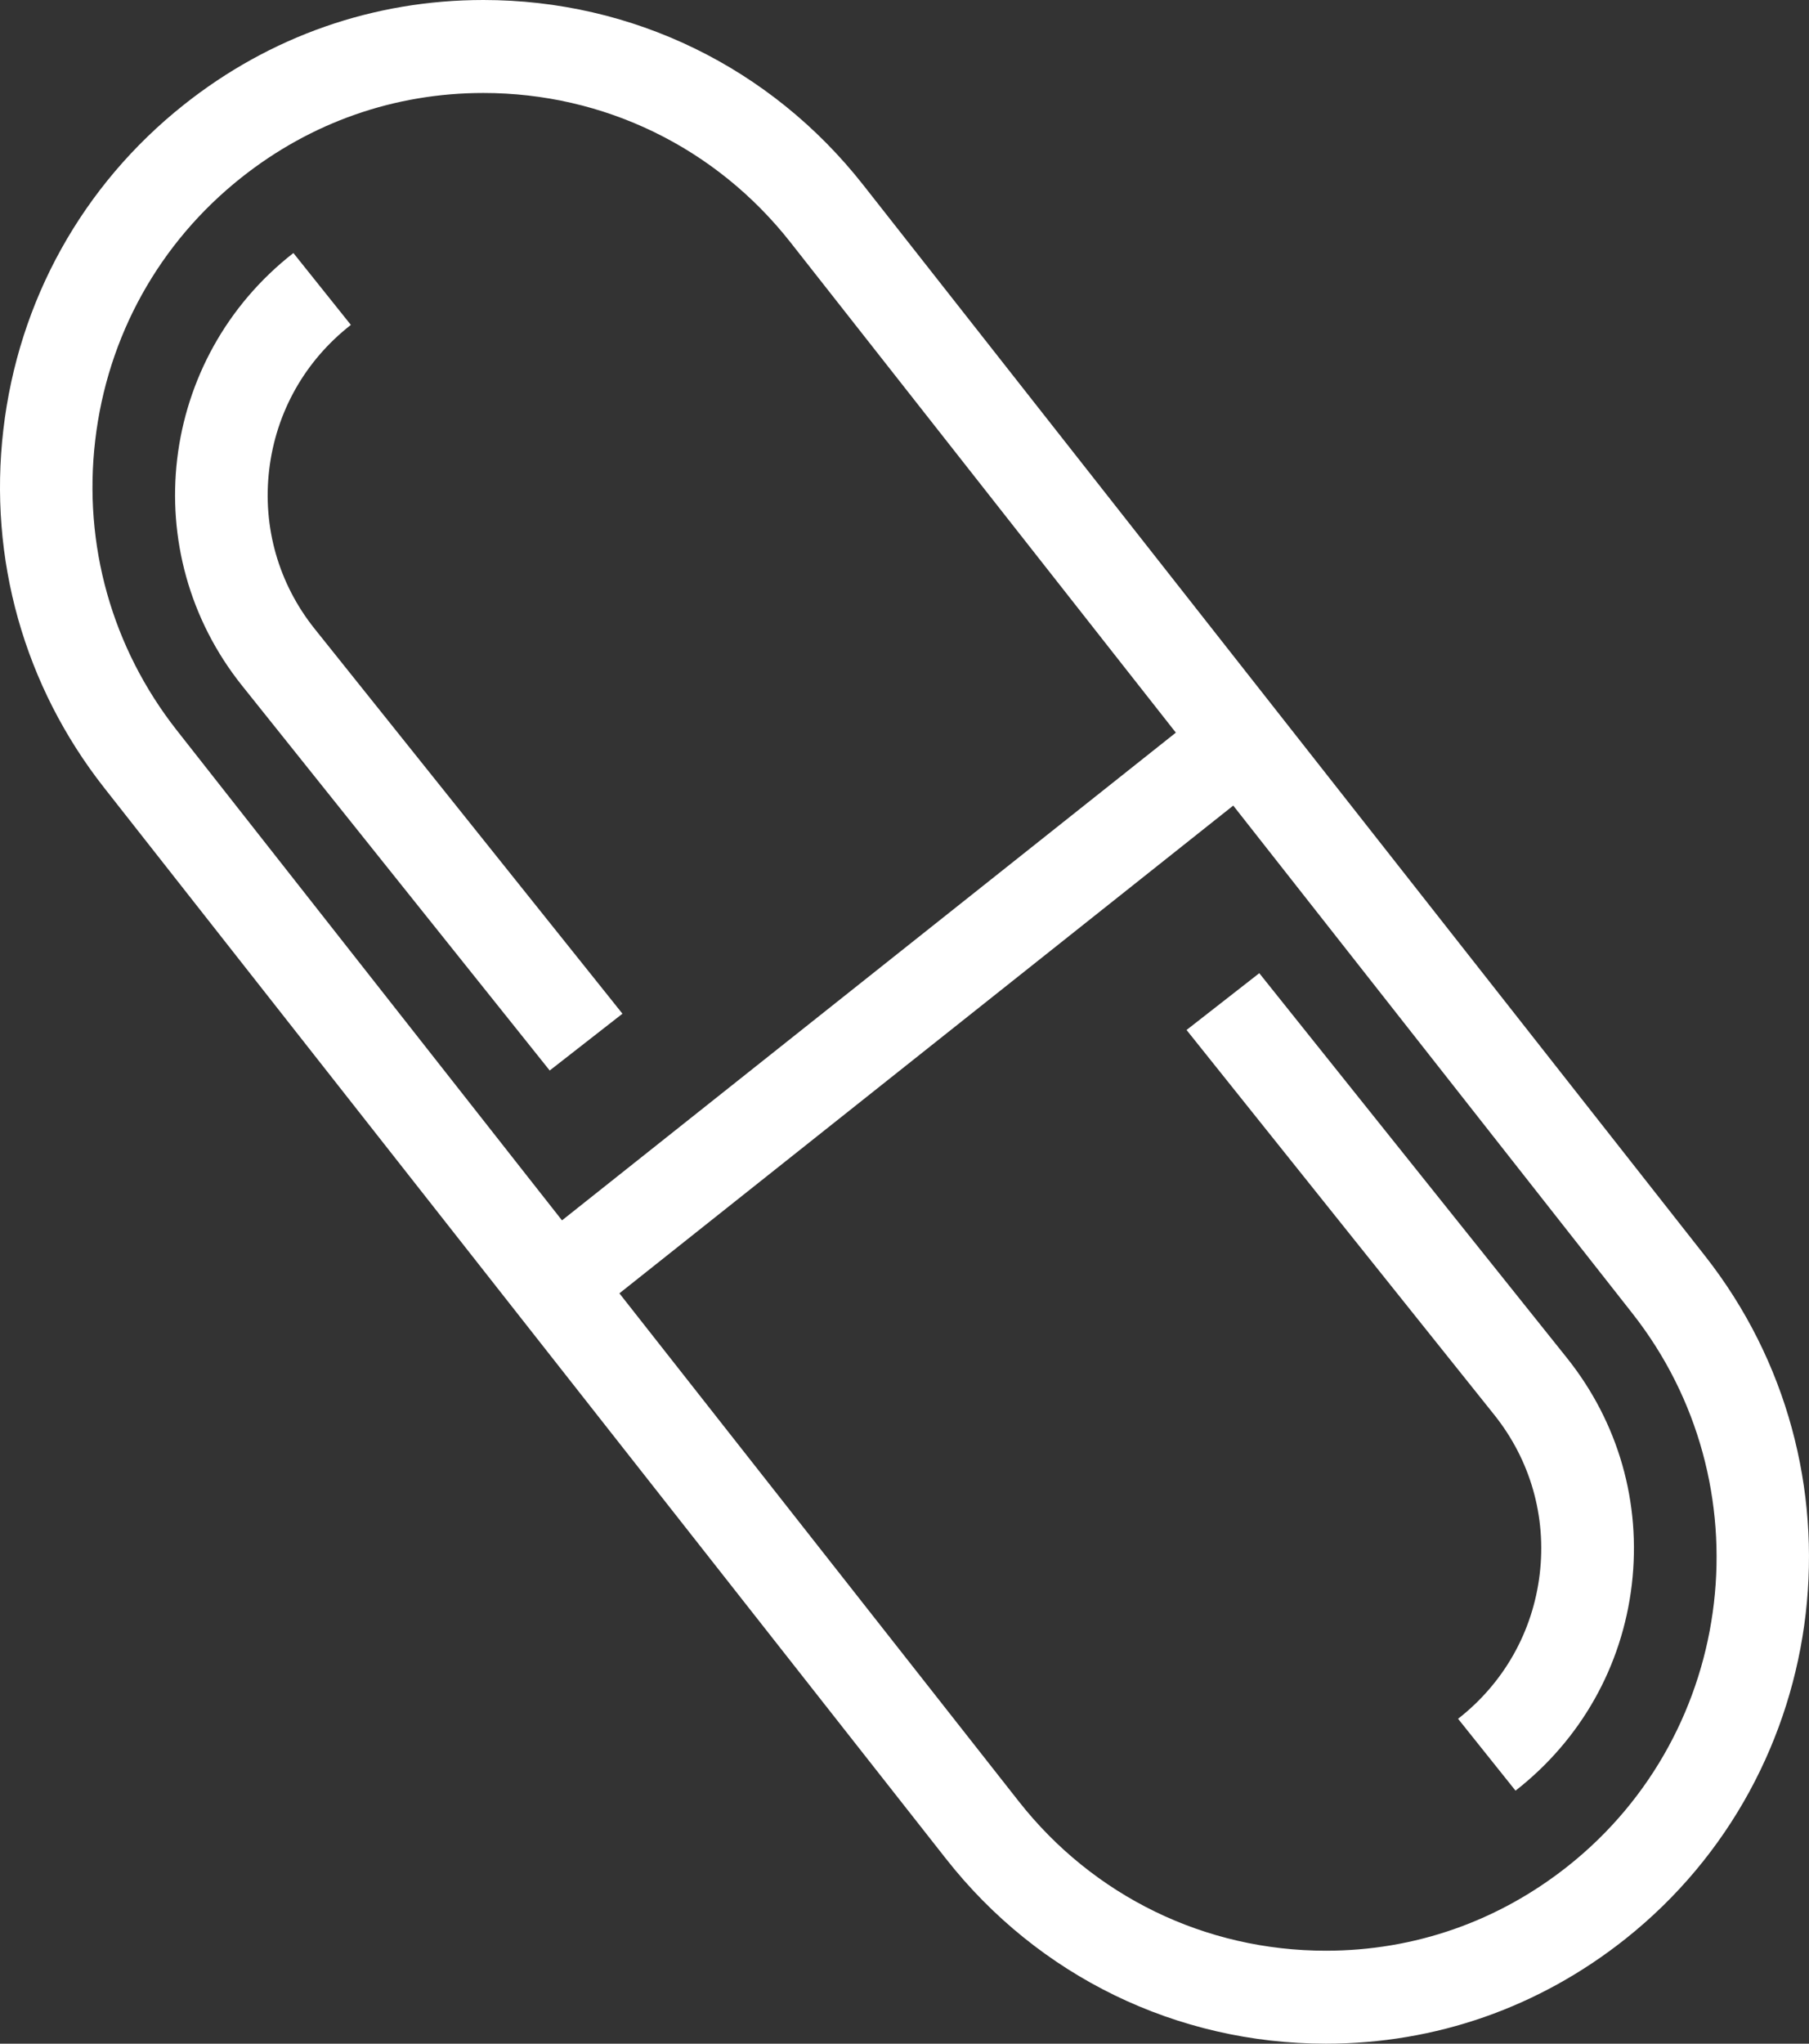
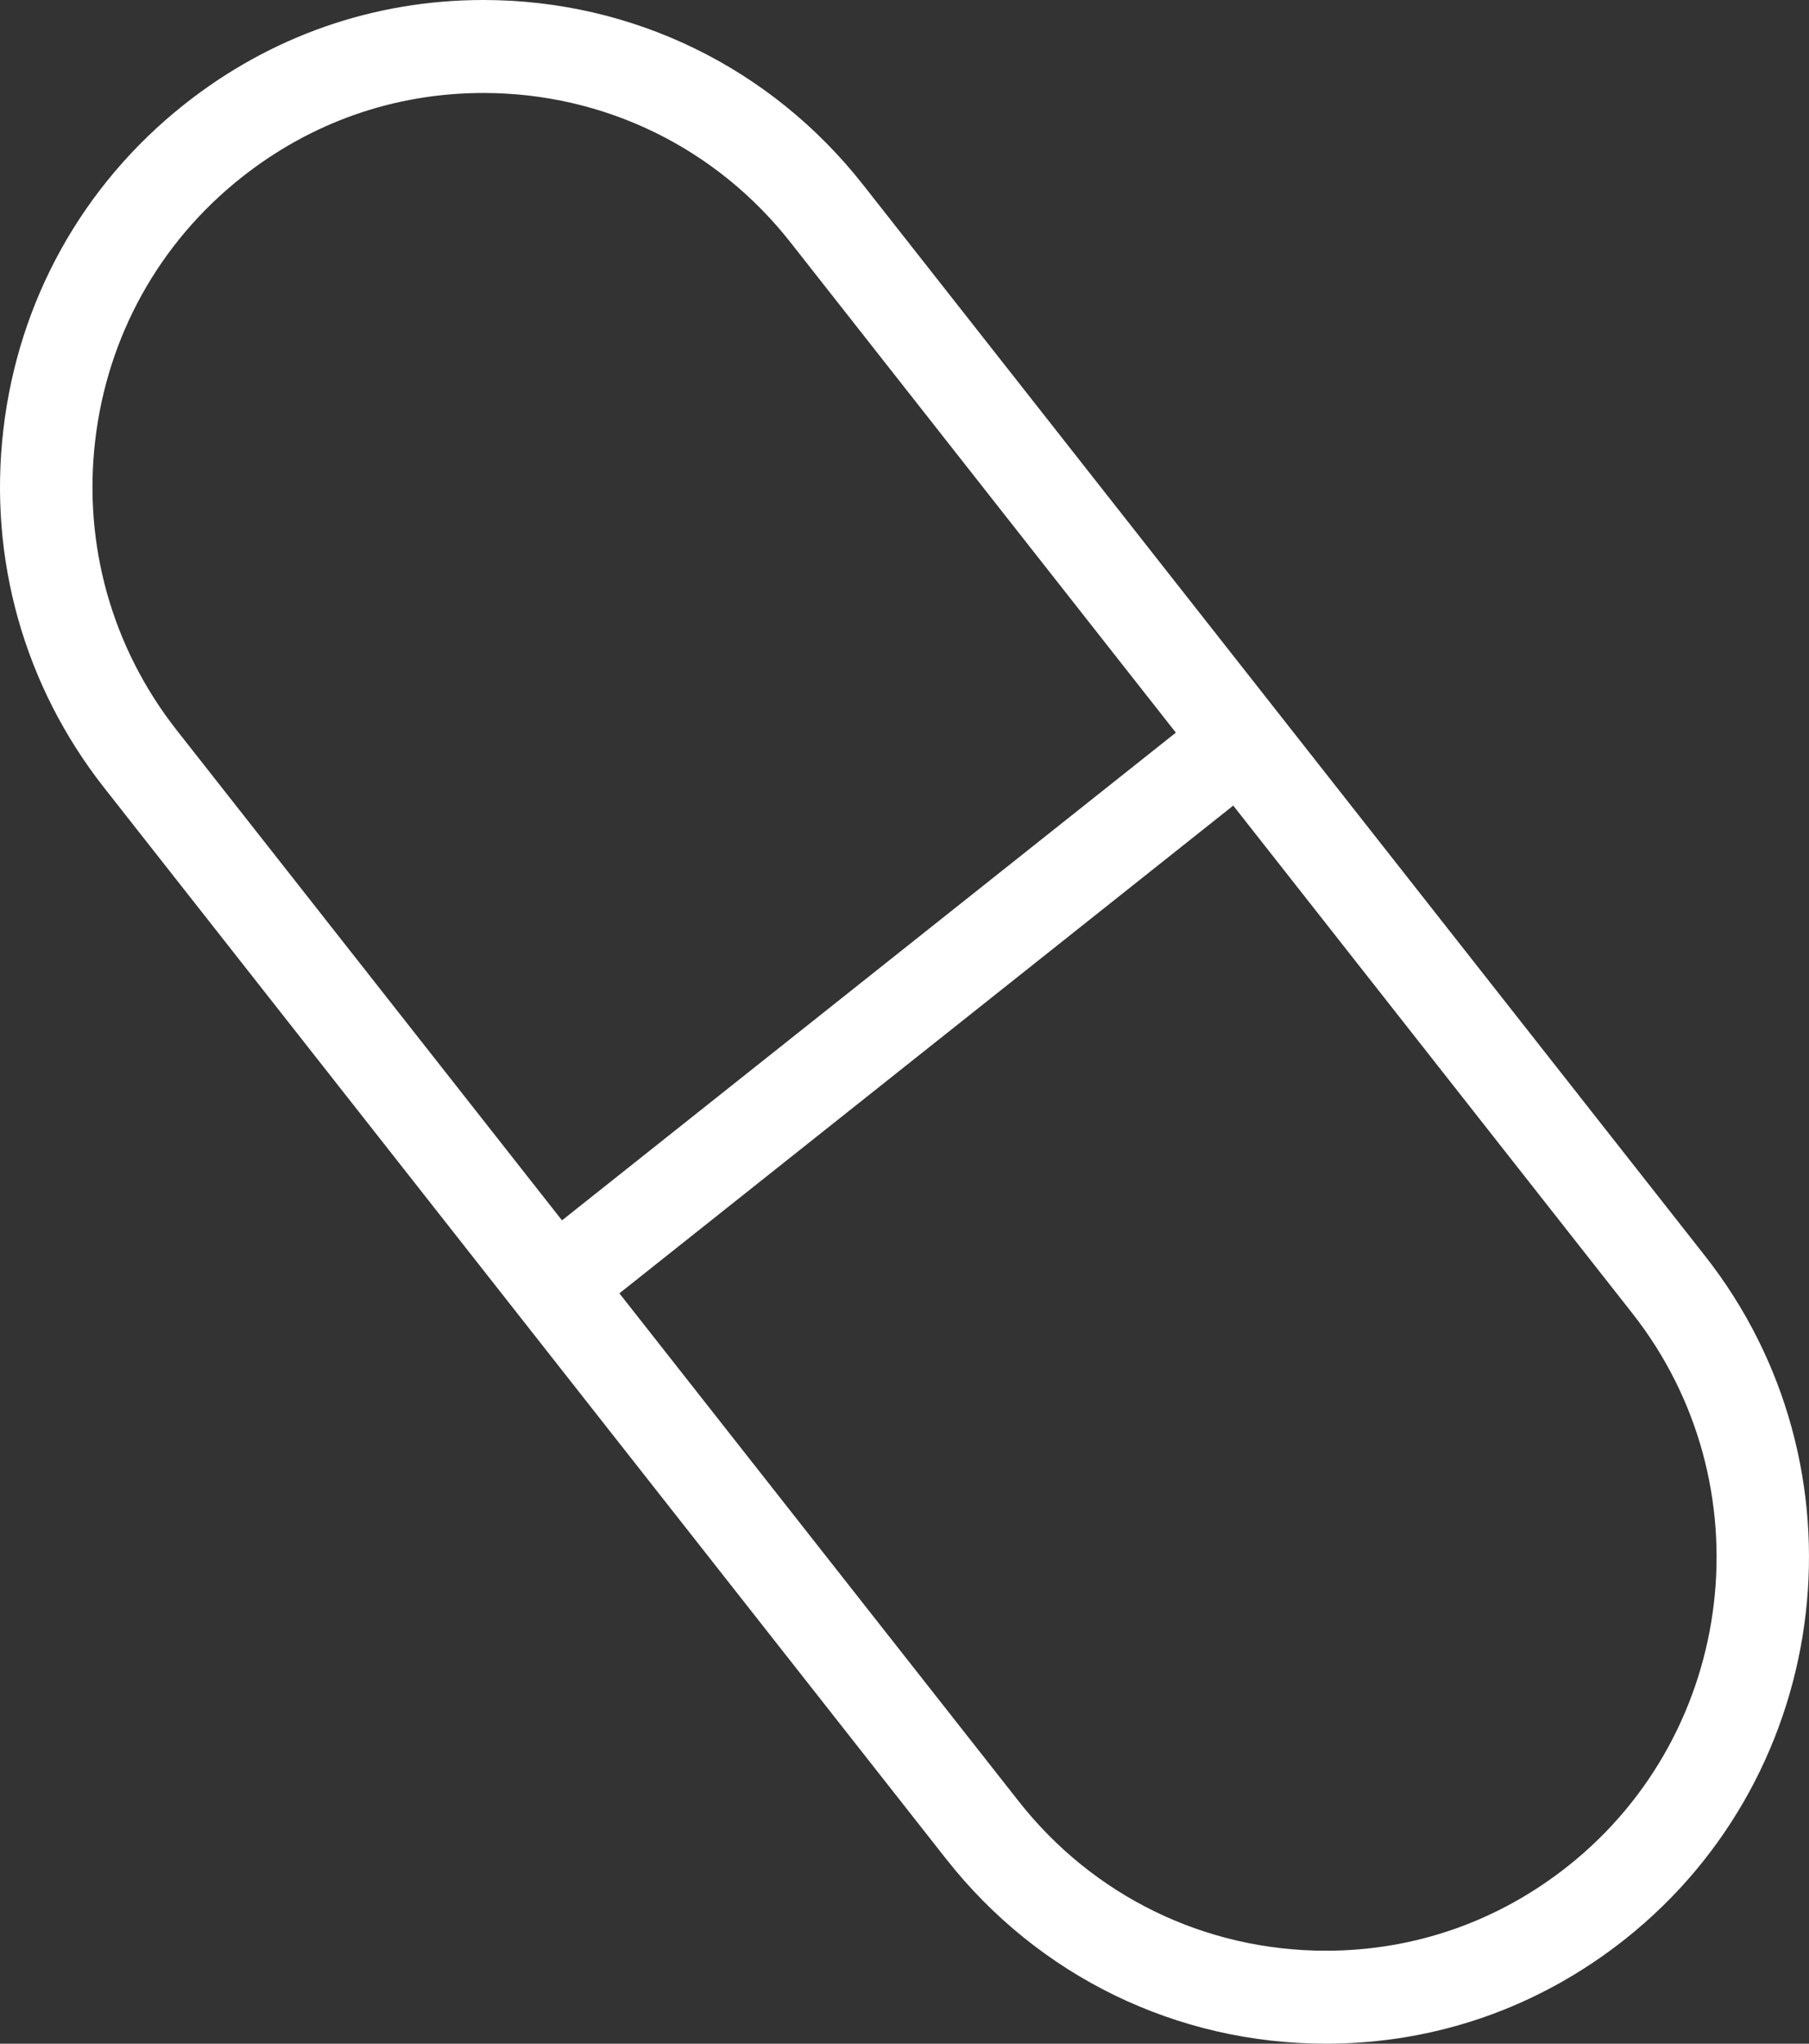
<svg xmlns="http://www.w3.org/2000/svg" width="93px" height="105px" viewBox="0 0 93 105" version="1.1">
  <rect x="0" y="0" width="93" height="105" fill="#333333" stroke="none" />
  <title>R2-HCP_pill_icon</title>
  <g id="R2-HCP_pill_icon" stroke="none" stroke-width="1" fill="none" fill-rule="evenodd">
    <path d="M87.652,64.522 L59.437,28.649 L59.437,28.649 L44.373,9.496 C39.626,3.462 32.513,0 24.851,0 C19.211,0 13.883,1.863 9.45,5.384 C4.239,9.521 0.944,15.449 0.172,22.078 C-0.6,28.708 1.24,35.241 5.358,40.478 L28.113,69.41 L28.113,69.41 L48.637,95.504 C53.381,101.538 60.497,104.996 68.159,105 C68.159,105 68.159,105 68.163,105 C73.802,105 79.127,103.137 83.563,99.616 C94.319,91.073 96.155,75.33 87.652,64.522 Z M68.163,100.223 C68.163,100.223 68.159,100.223 68.163,100.223 C61.96,100.223 56.204,97.423 52.368,92.542 L31.843,66.448 L63.401,41.389 L83.925,67.484 C90.801,76.226 89.316,88.96 80.616,95.868 C77.028,98.716 72.72,100.223 68.163,100.223 Z M4.894,22.633 C5.519,17.272 8.185,12.476 12.398,9.132 C15.986,6.284 20.29,4.777 24.851,4.777 C31.05,4.777 36.806,7.577 40.643,12.458 L55.707,31.611 L57.18,33.485 L60.45,37.641 L28.892,62.699 L27.096,60.417 L25.623,58.543 L24.149,56.669 L9.085,37.516 C5.757,33.279 4.268,27.995 4.894,22.633 Z" id="Shape" fill="#FFFFFF" fill-rule="nonzero" />
-     <path d="M80.553,69.765 L64.739,50 L61,52.918 L76.814,72.684 C78.676,75.008 79.508,77.919 79.156,80.874 C78.804,83.828 77.316,86.468 74.959,88.307 L77.913,92 C81.268,89.382 83.39,85.624 83.889,81.424 C84.387,77.217 83.203,73.078 80.553,69.765 Z" id="Path" fill="#FFFFFF" fill-rule="nonzero" />
-     <path d="M27.545,54.106 L28.26,55 L32,52.082 L31.285,51.187 L16.183,32.316 C14.321,29.992 13.488,27.081 13.84,24.126 C14.192,21.172 15.681,18.532 18.038,16.693 L15.083,13 C8.15,18.413 6.966,28.384 12.447,35.231 L27.545,54.106 Z" id="Path" fill="#FFFFFF" fill-rule="nonzero" />
  </g>
</svg>